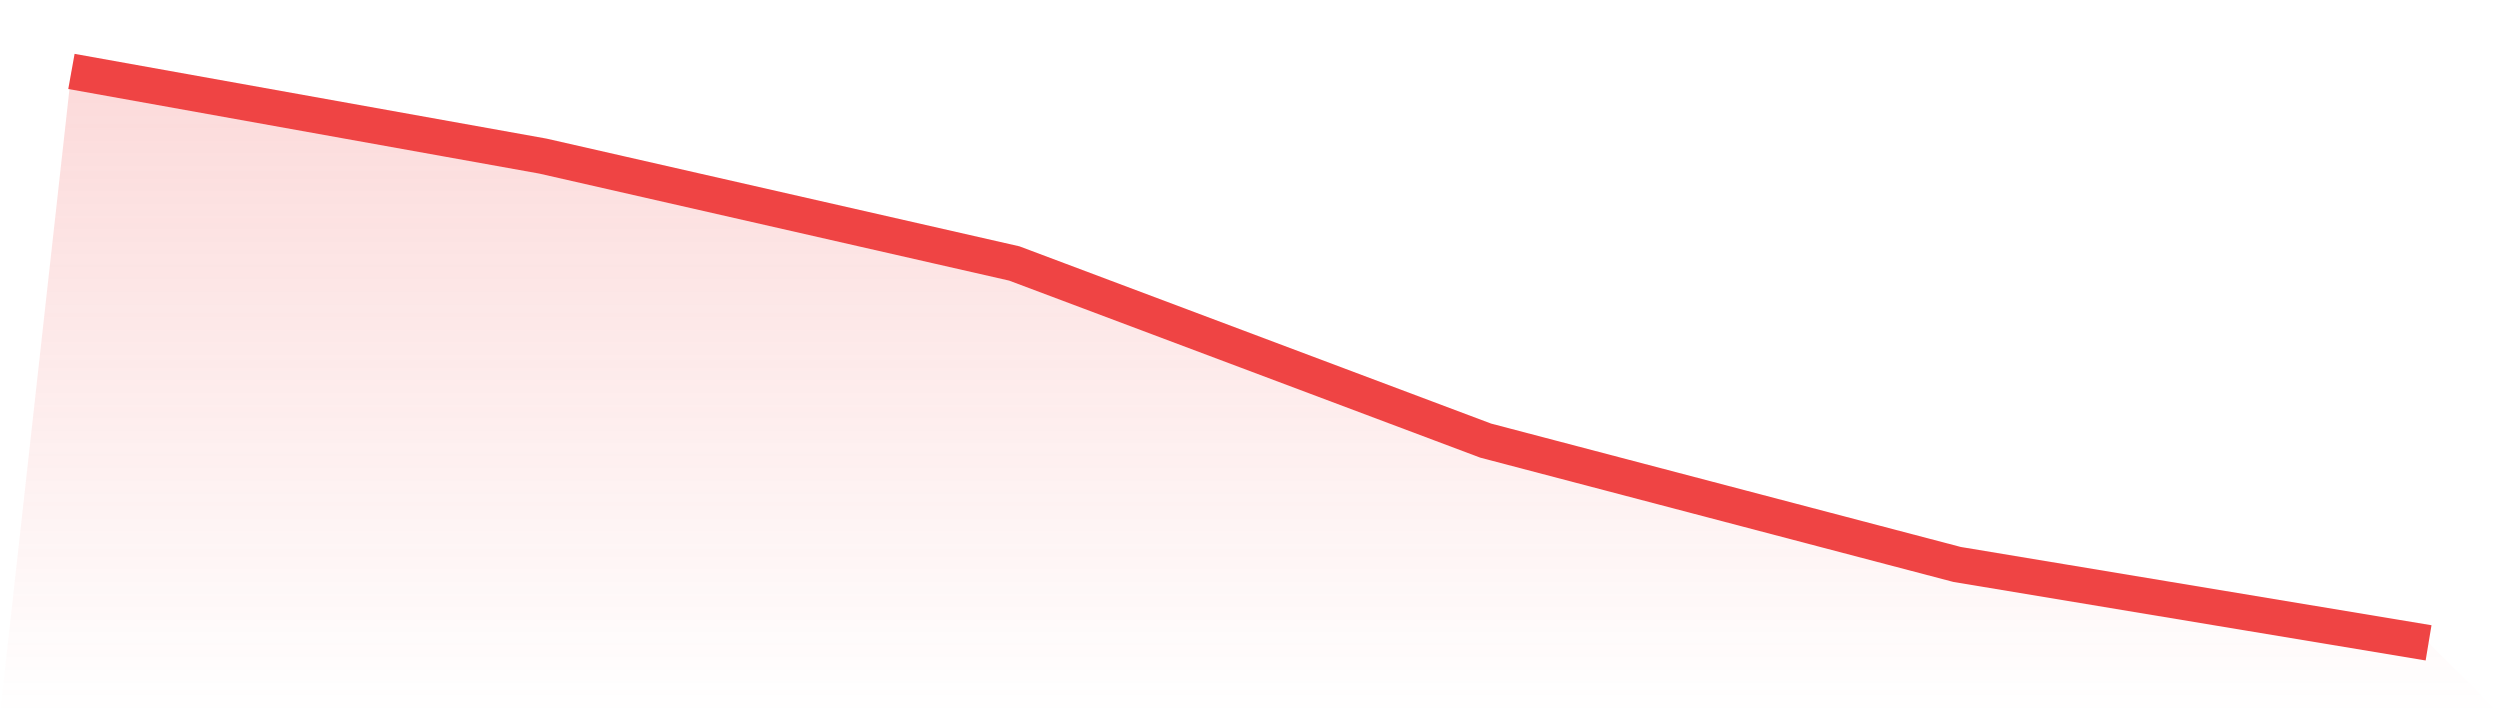
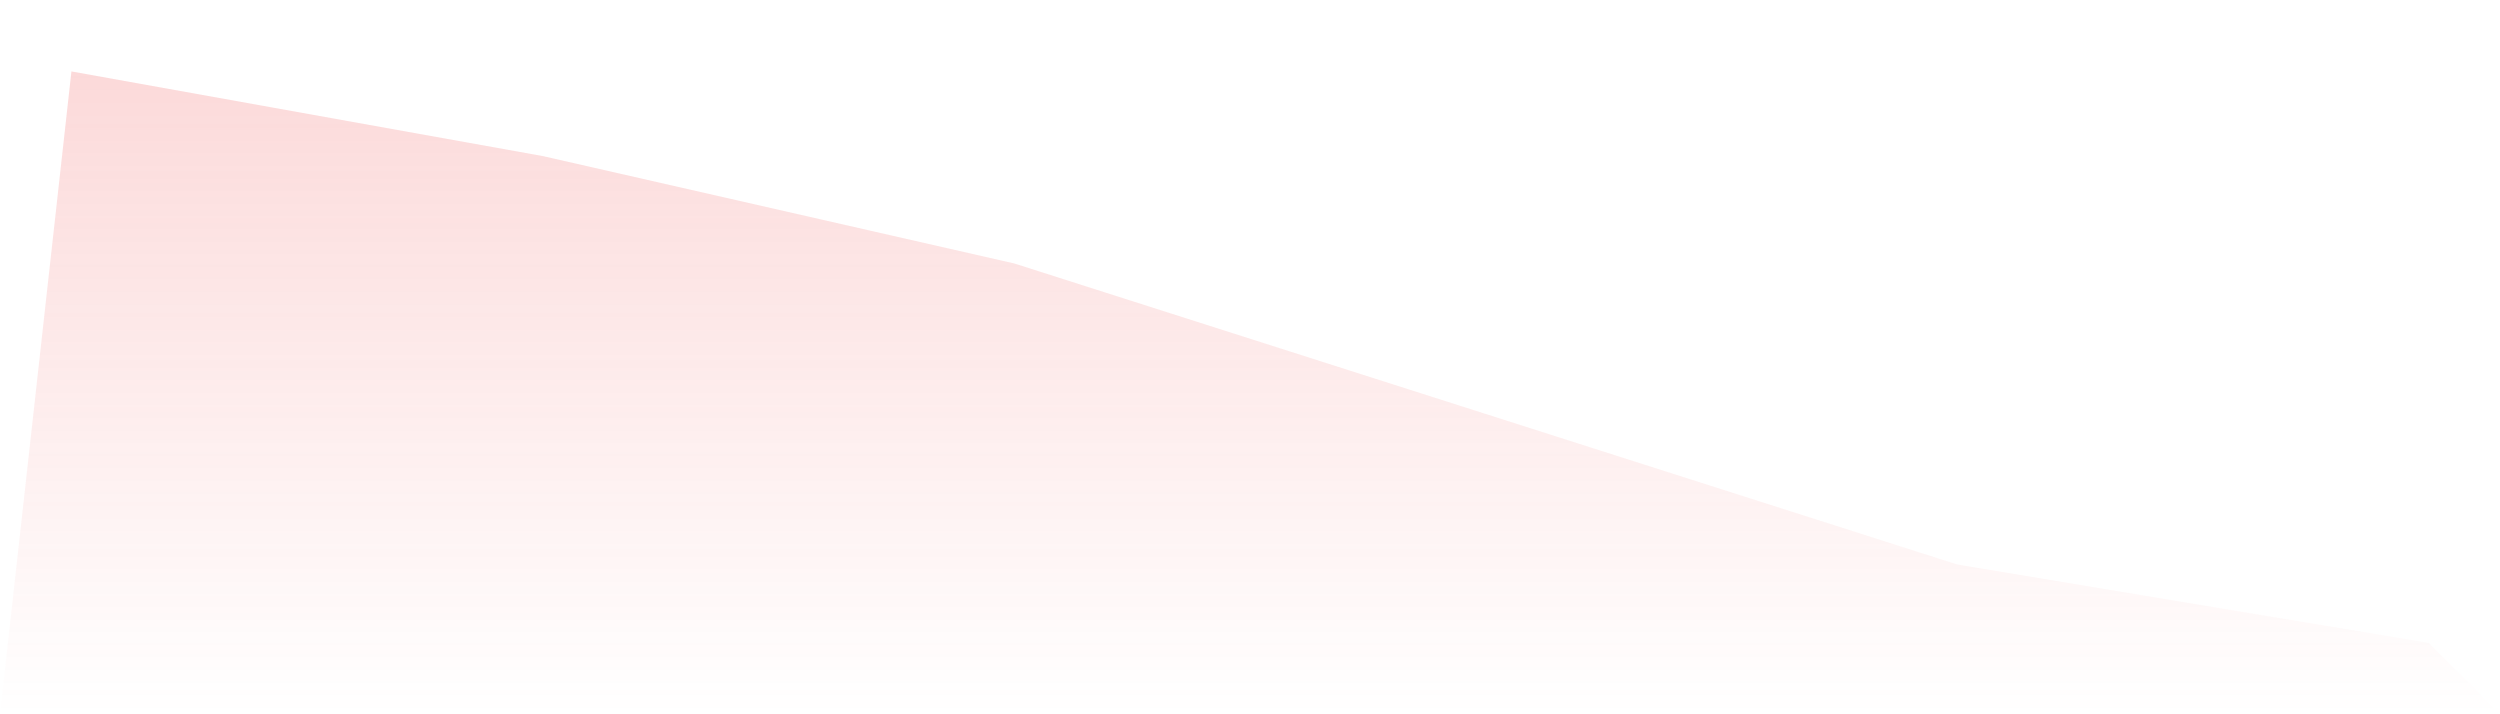
<svg xmlns="http://www.w3.org/2000/svg" viewBox="0 0 140 40">
  <defs>
    <linearGradient id="gradient" x1="0" x2="0" y1="0" y2="1">
      <stop offset="0%" stop-color="#ef4444" stop-opacity="0.2" />
      <stop offset="100%" stop-color="#ef4444" stop-opacity="0" />
    </linearGradient>
  </defs>
-   <path d="M4,4 L4,4 L30.4,8.741 L56.8,14.754 L83.2,24.675 L109.6,31.61 L136,36 L140,40 L0,40 z" fill="url(#gradient)" />
-   <path d="M4,4 L4,4 L30.4,8.741 L56.8,14.754 L83.2,24.675 L109.6,31.61 L136,36" fill="none" stroke="#ef4444" stroke-width="2" />
+   <path d="M4,4 L4,4 L30.4,8.741 L56.8,14.754 L109.6,31.61 L136,36 L140,40 L0,40 z" fill="url(#gradient)" />
</svg>